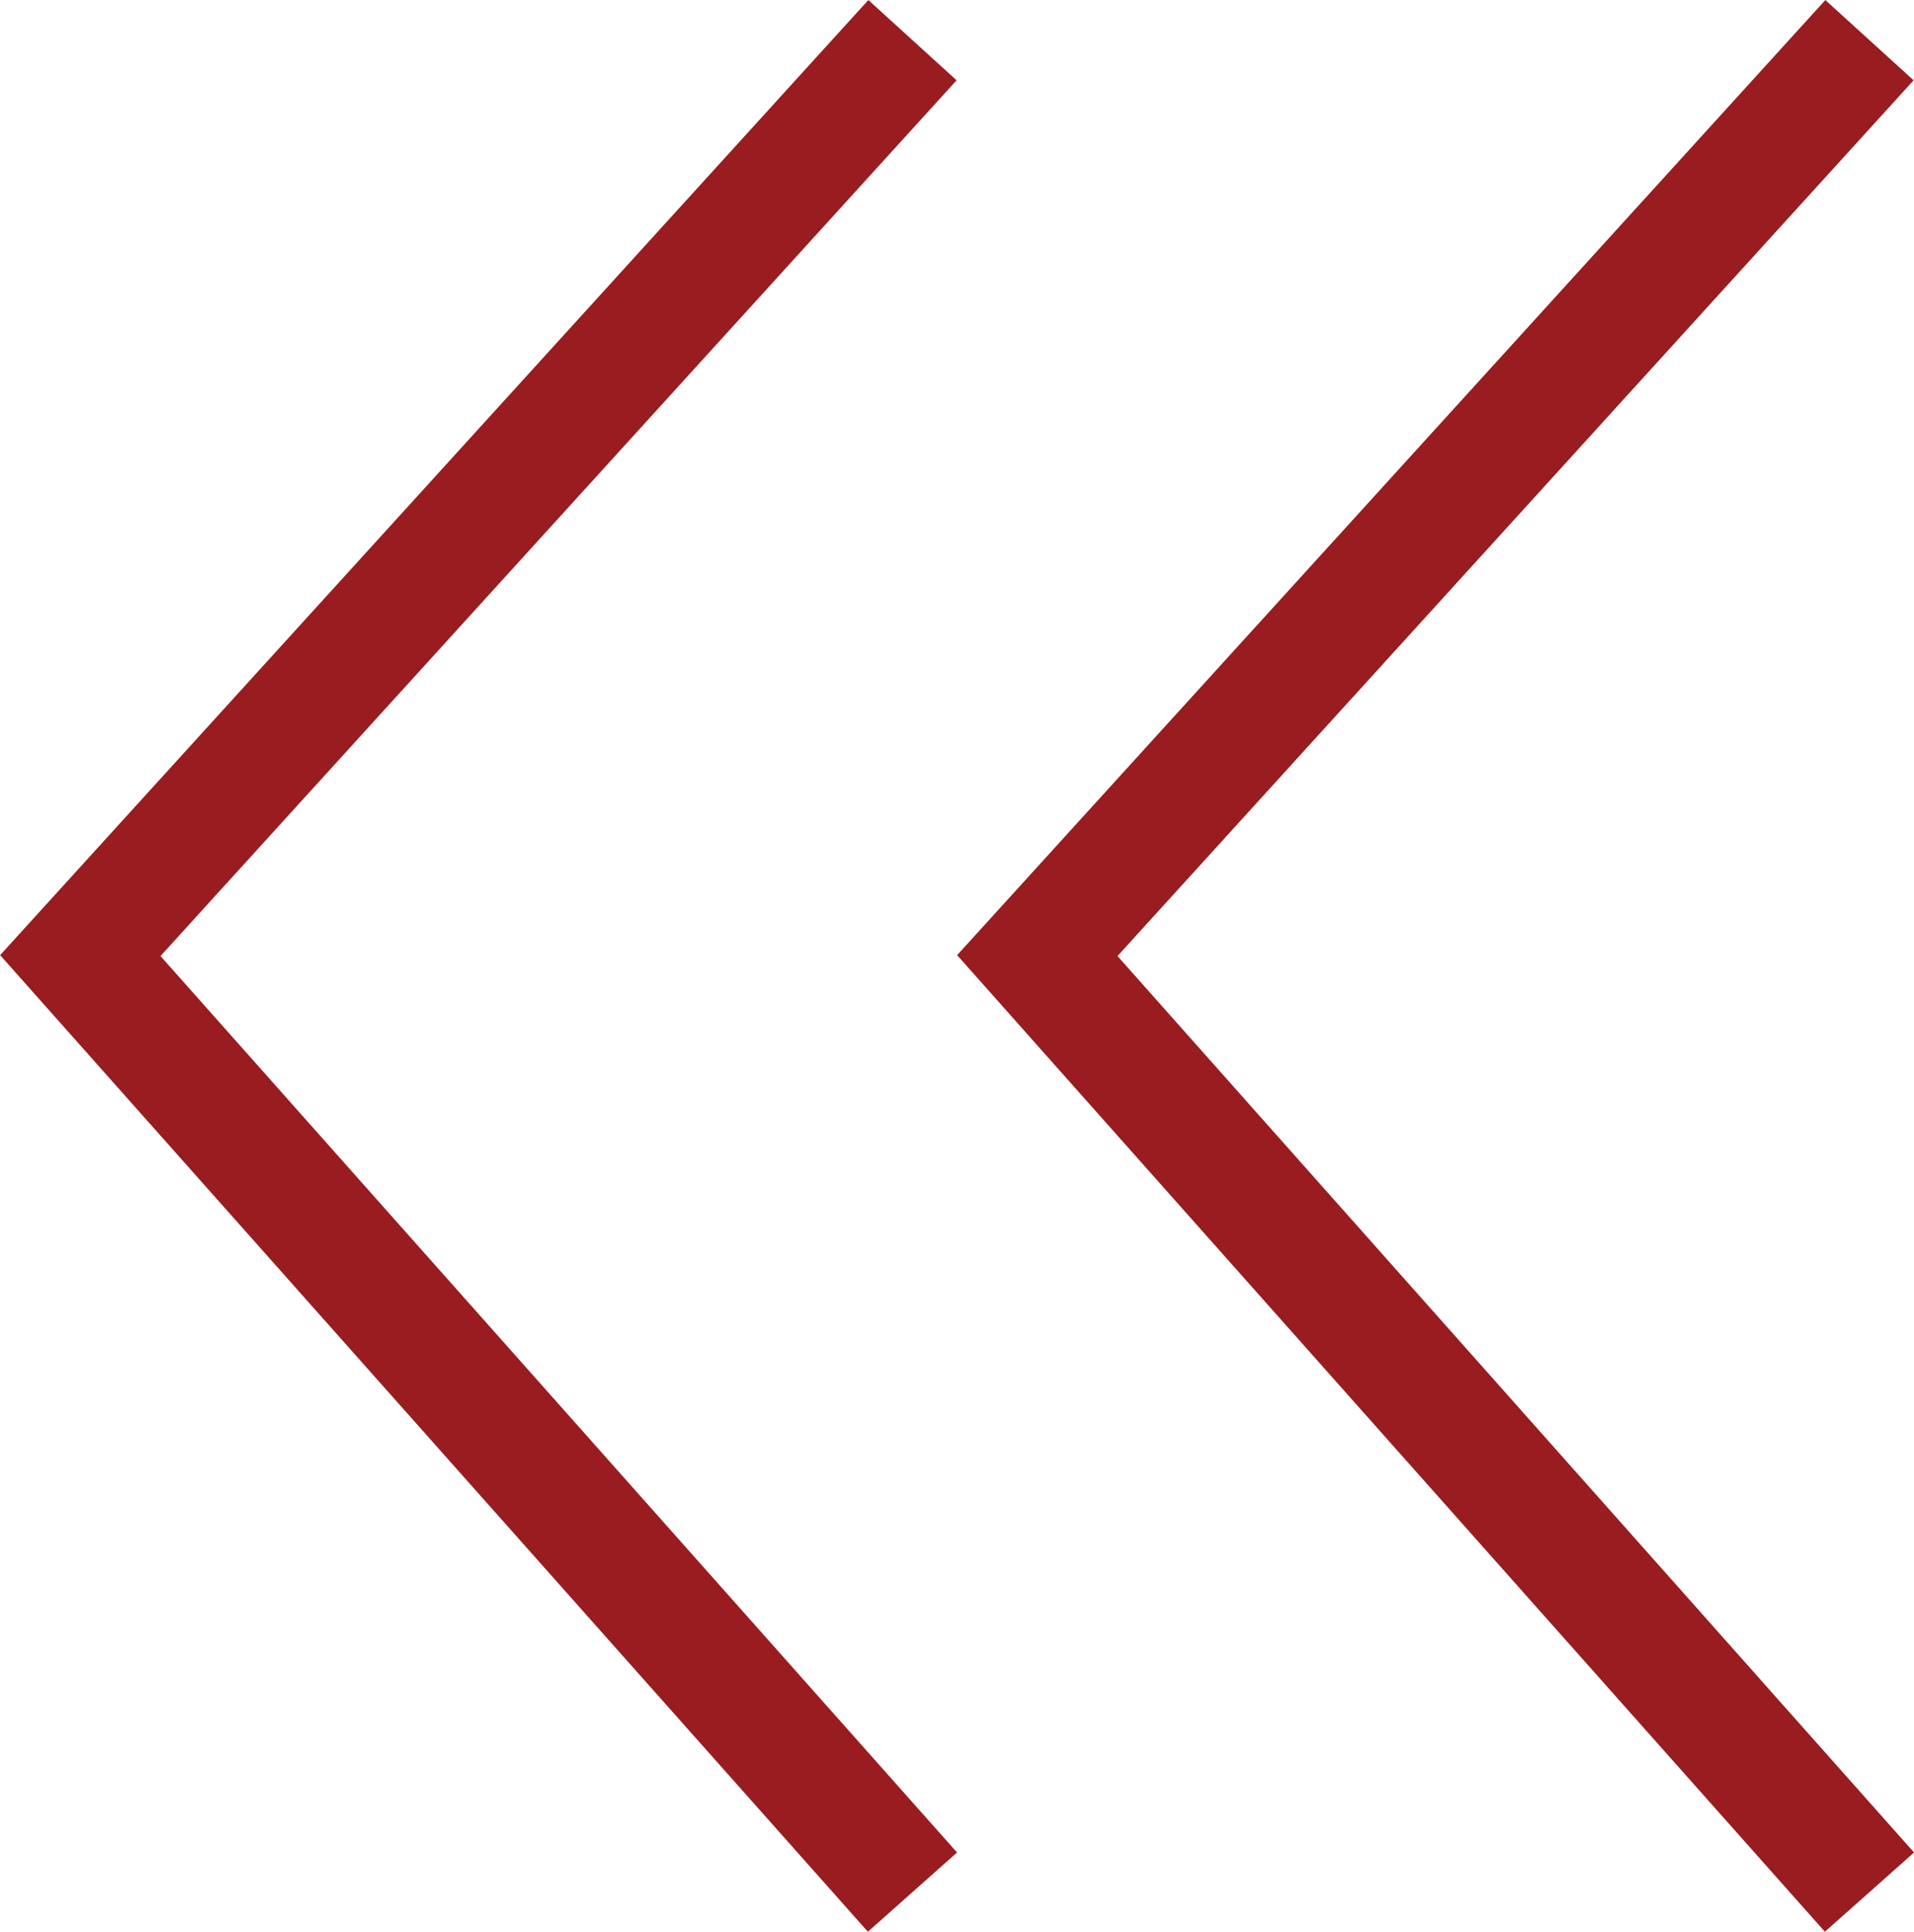
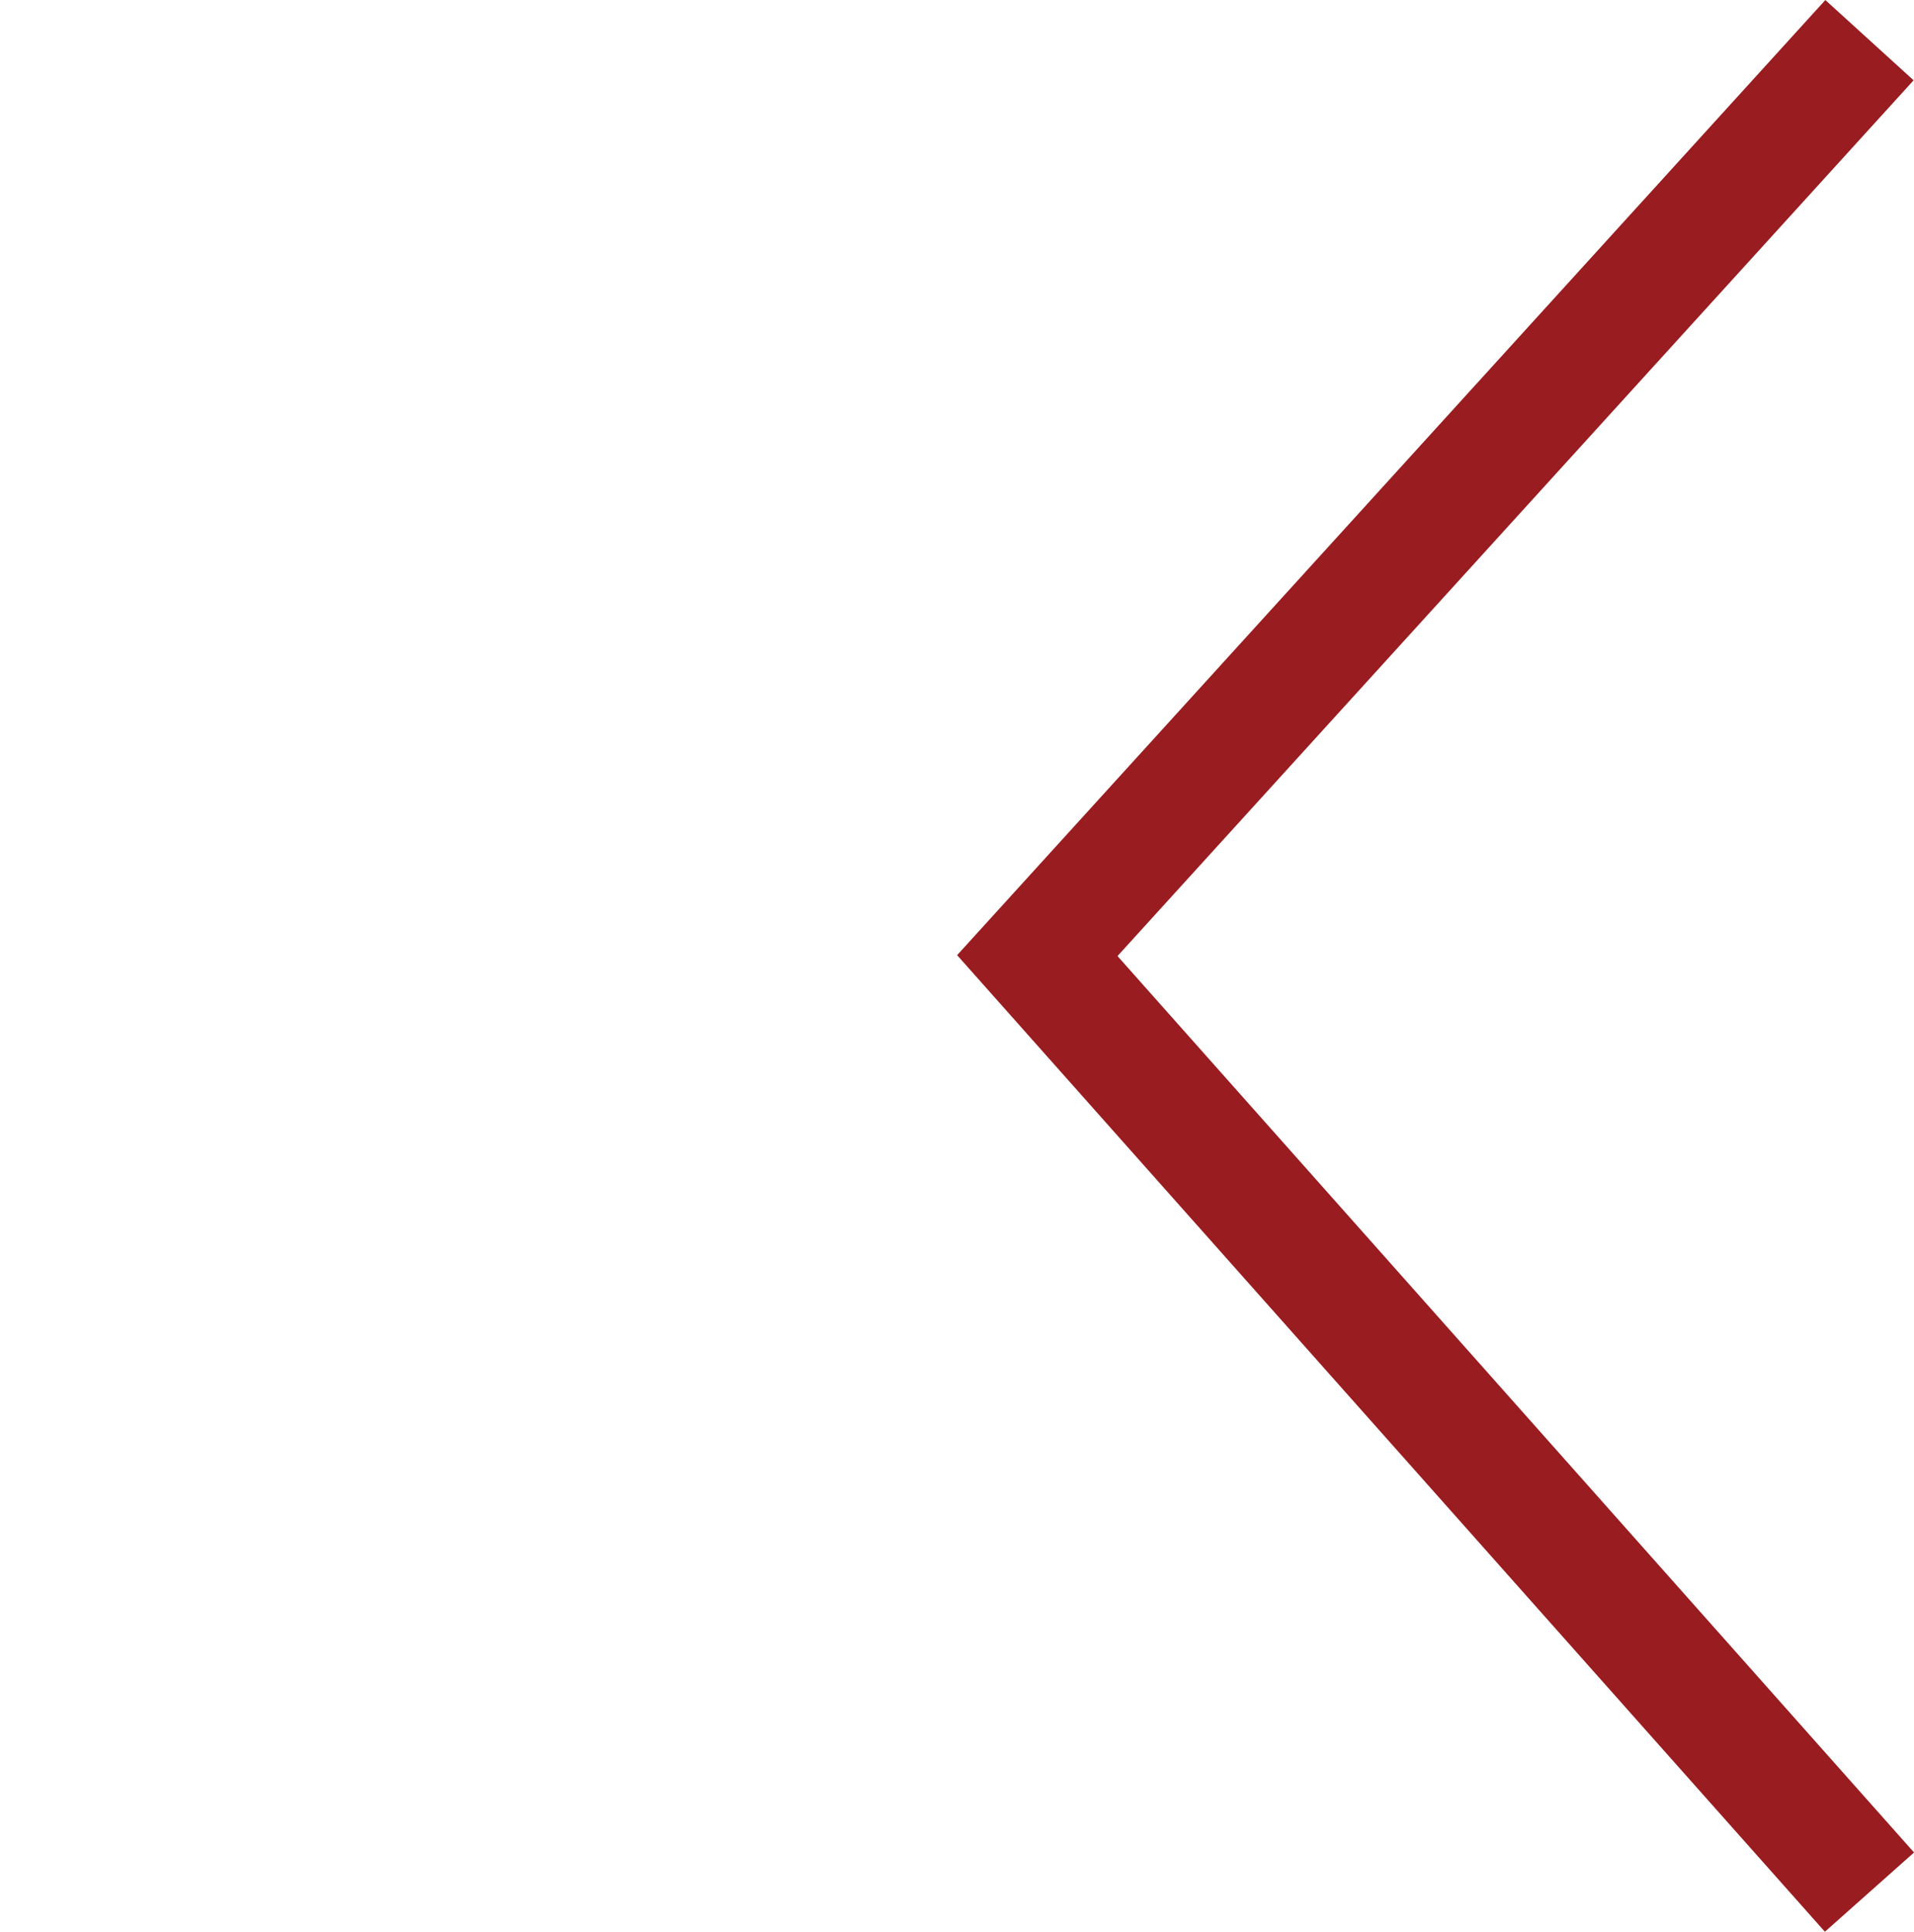
<svg xmlns="http://www.w3.org/2000/svg" id="Layer_1" data-name="Layer 1" viewBox="0 0 48.14 48.58">
  <defs>
    <style>.cls-1{fill:none;stroke:#991c20;stroke-miterlimit:10;stroke-width:3px;}</style>
  </defs>
  <polyline class="cls-1" points="47.02 47.58 26.09 24.03 47.02 1.01" />
-   <polyline class="cls-1" points="22.95 47.58 2.02 24.03 22.95 1.01" />
</svg>